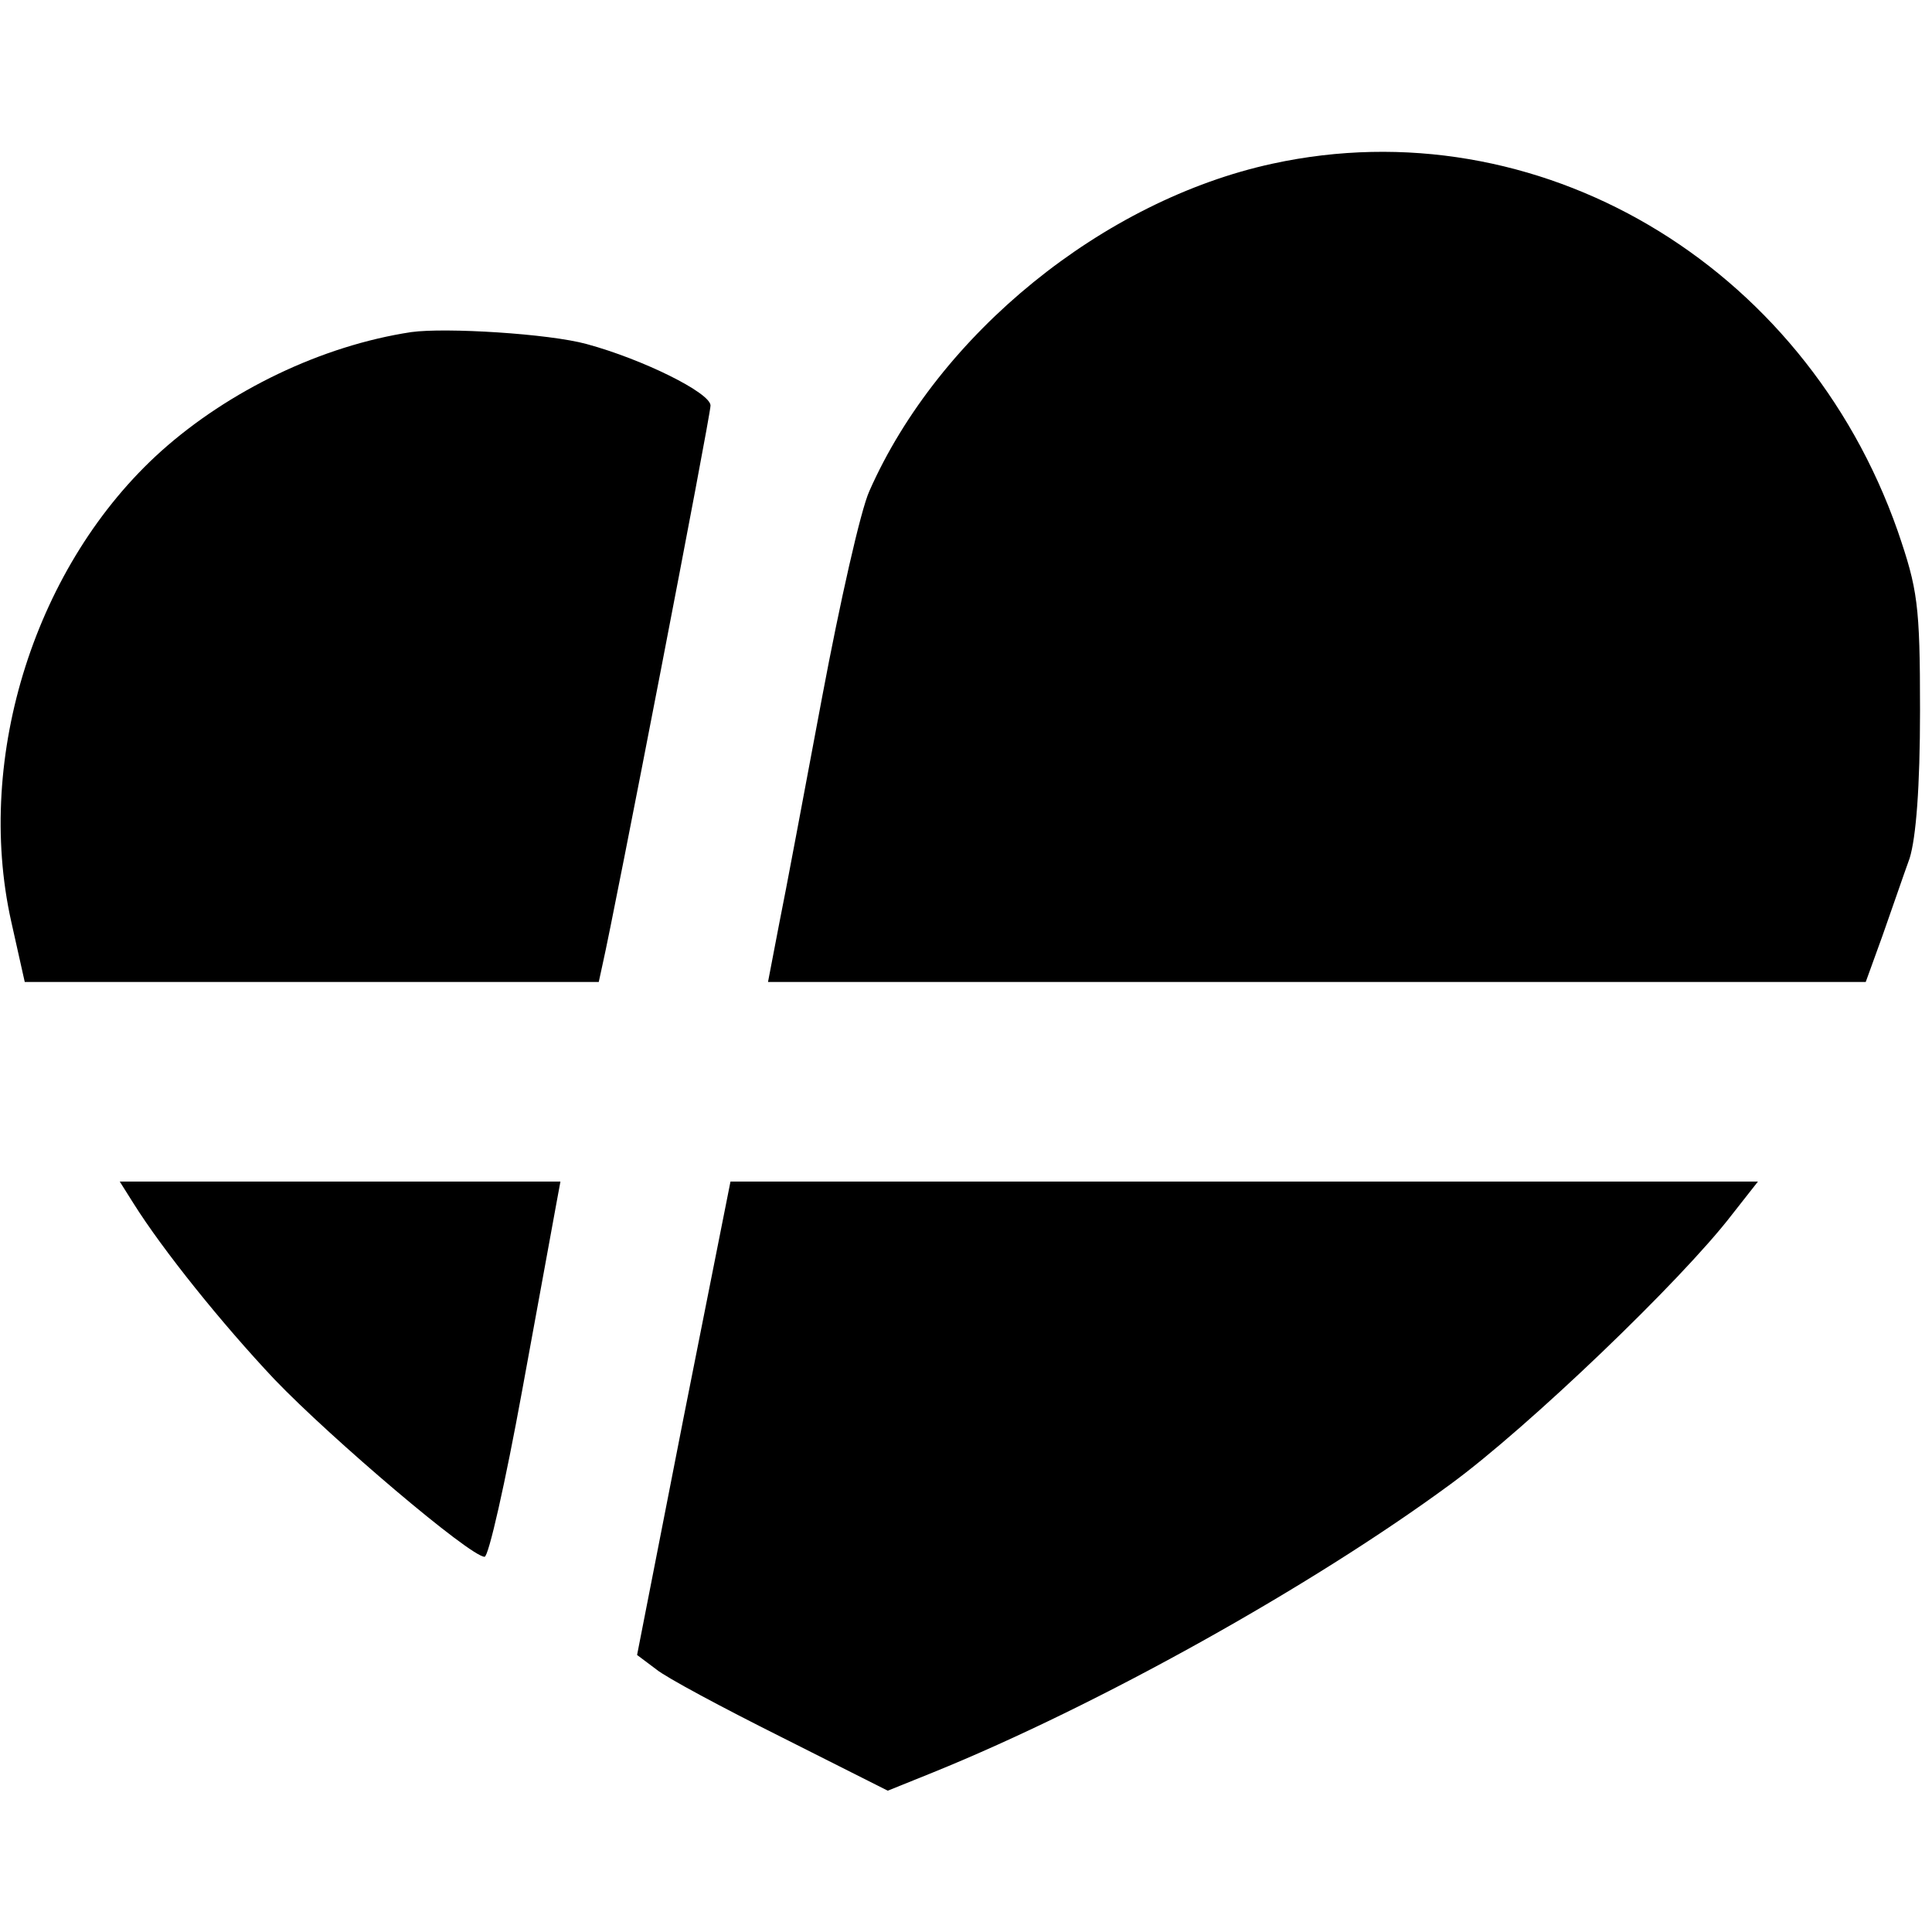
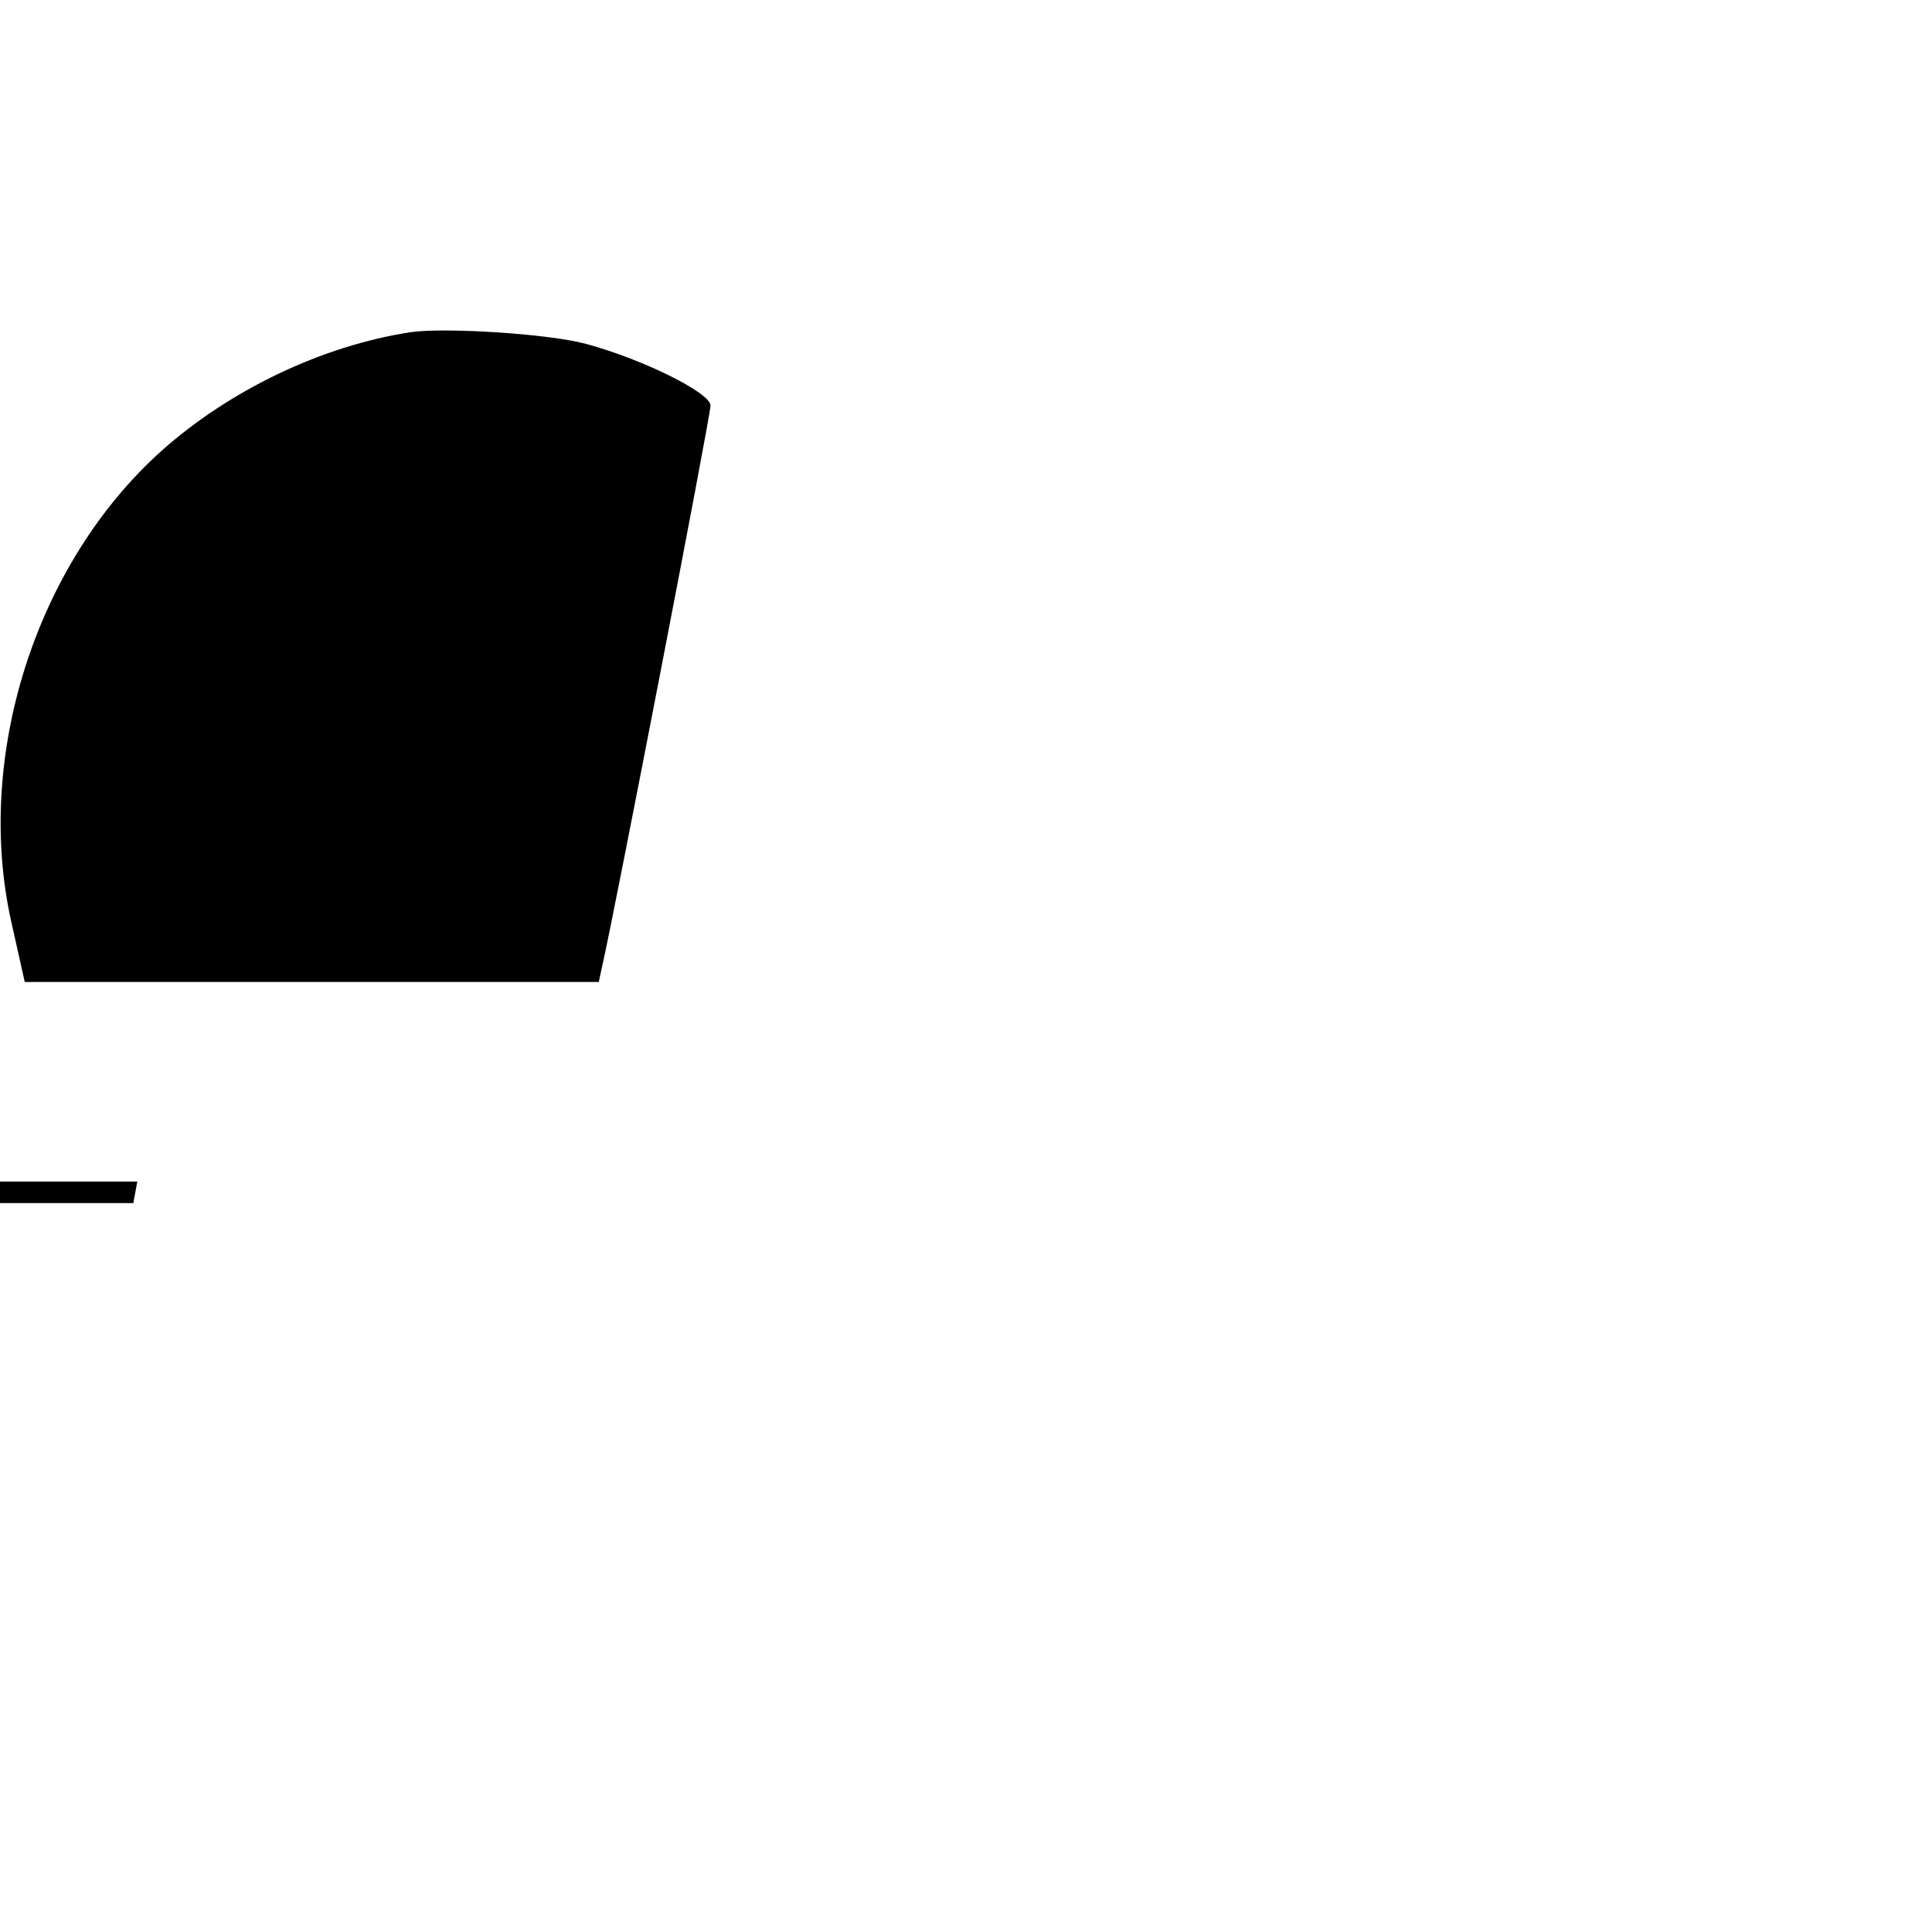
<svg xmlns="http://www.w3.org/2000/svg" version="1.0" width="242pt" height="242pt" viewBox="0 0 242 242" preserveAspectRatio="xMidYMid meet">
  <g transform="translate(0,242) scale(0.1,-0.1)" fill="#000000" stroke="none">
-     <path d="M1594 2215 c-212 -46 -418 -213 -505 -410 -11 -24 -37 -140 -59 -257 -22 -117 -46 -246 -54 -285 l-14 -73 688 0 687 0 21 58 c11 31 26 75 34 97 8 26 13 89 13 185 0 133 -3 152 -28 225 -118 336 -452 532 -783 460z" />
    <path d="M515 2004 c-112 -17 -228 -73 -313 -149 -157 -141 -234 -382 -188 -589 l17 -76 359 0 360 0 5 23 c14 61 135 686 135 699 0 16 -85 58 -155 77 -47 13 -177 21 -220 15z" />
-     <path d="M167 913 c37 -59 111 -151 177 -221 71 -74 245 -222 263 -222 5 0 26 93 47 208 21 114 40 219 43 235 l5 27 -276 0 -276 0 17 -27z" />
-     <path d="M856 643 l-58 -296 24 -18 c12 -10 83 -48 157 -85 l133 -67 57 23 c207 84 474 233 648 361 97 71 289 255 352 337 l33 42 -644 0 -643 0 -59 -297z" />
+     <path d="M167 913 l5 27 -276 0 -276 0 17 -27z" />
  </g>
</svg>